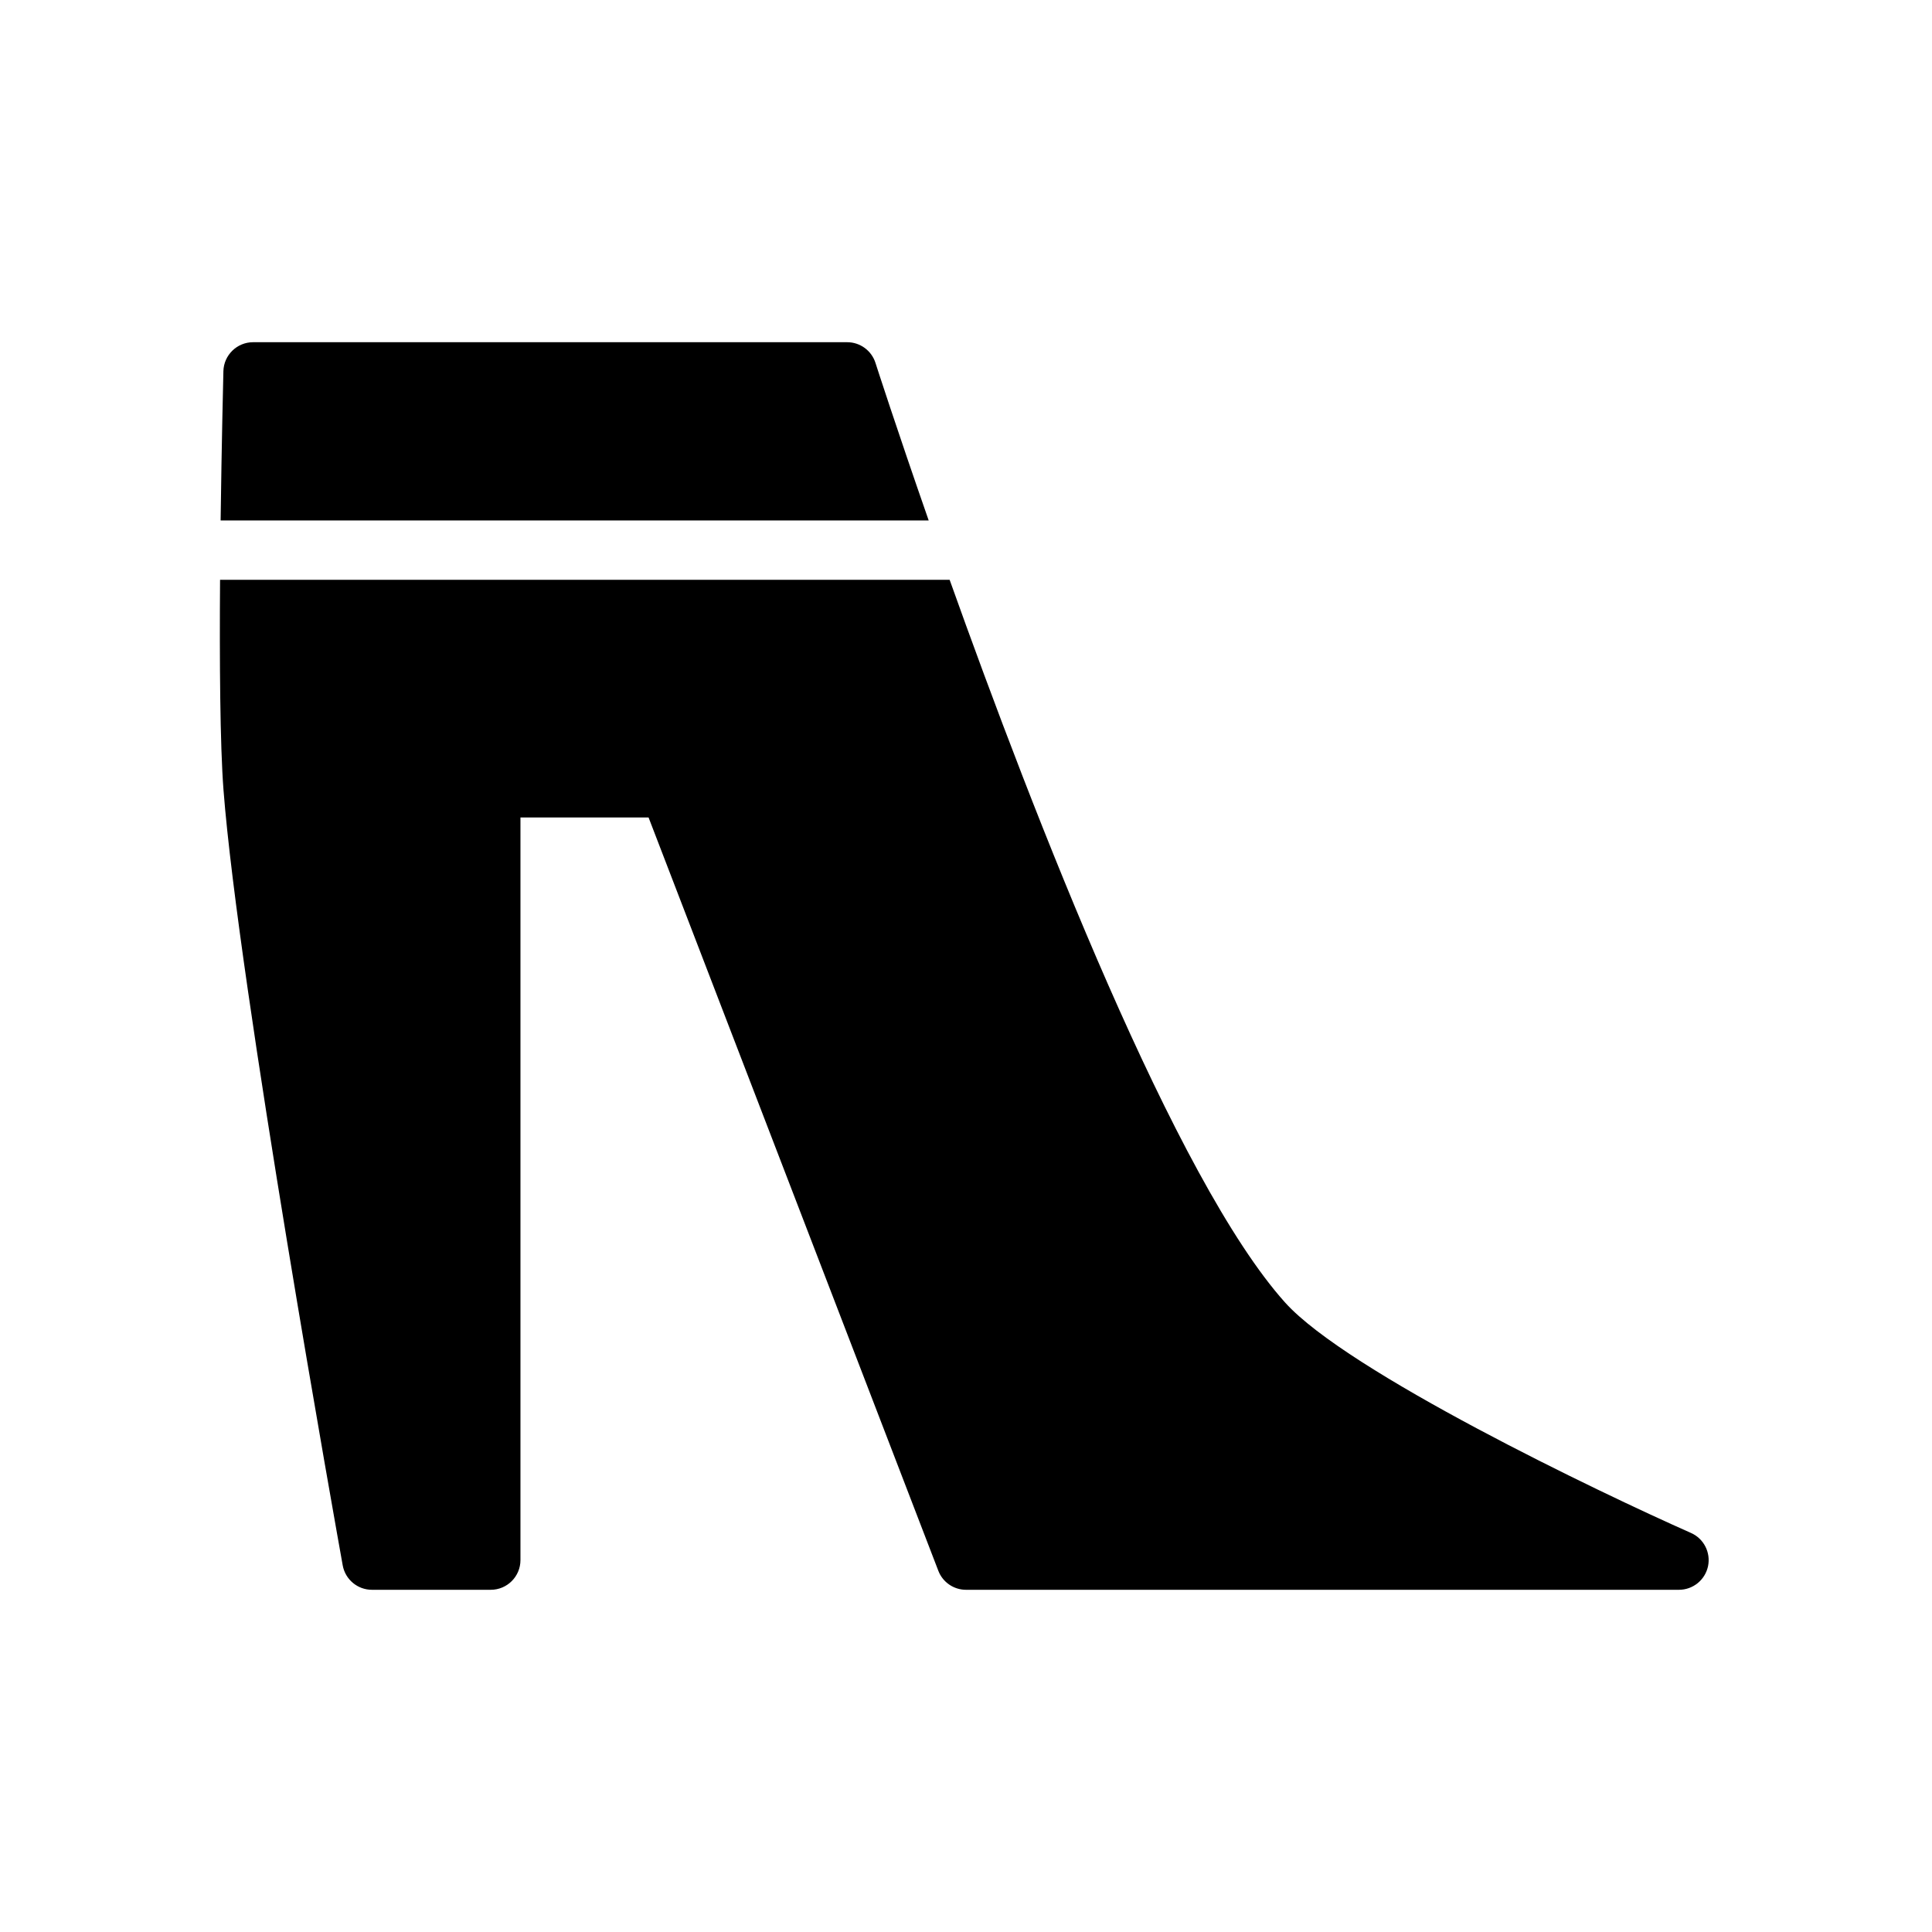
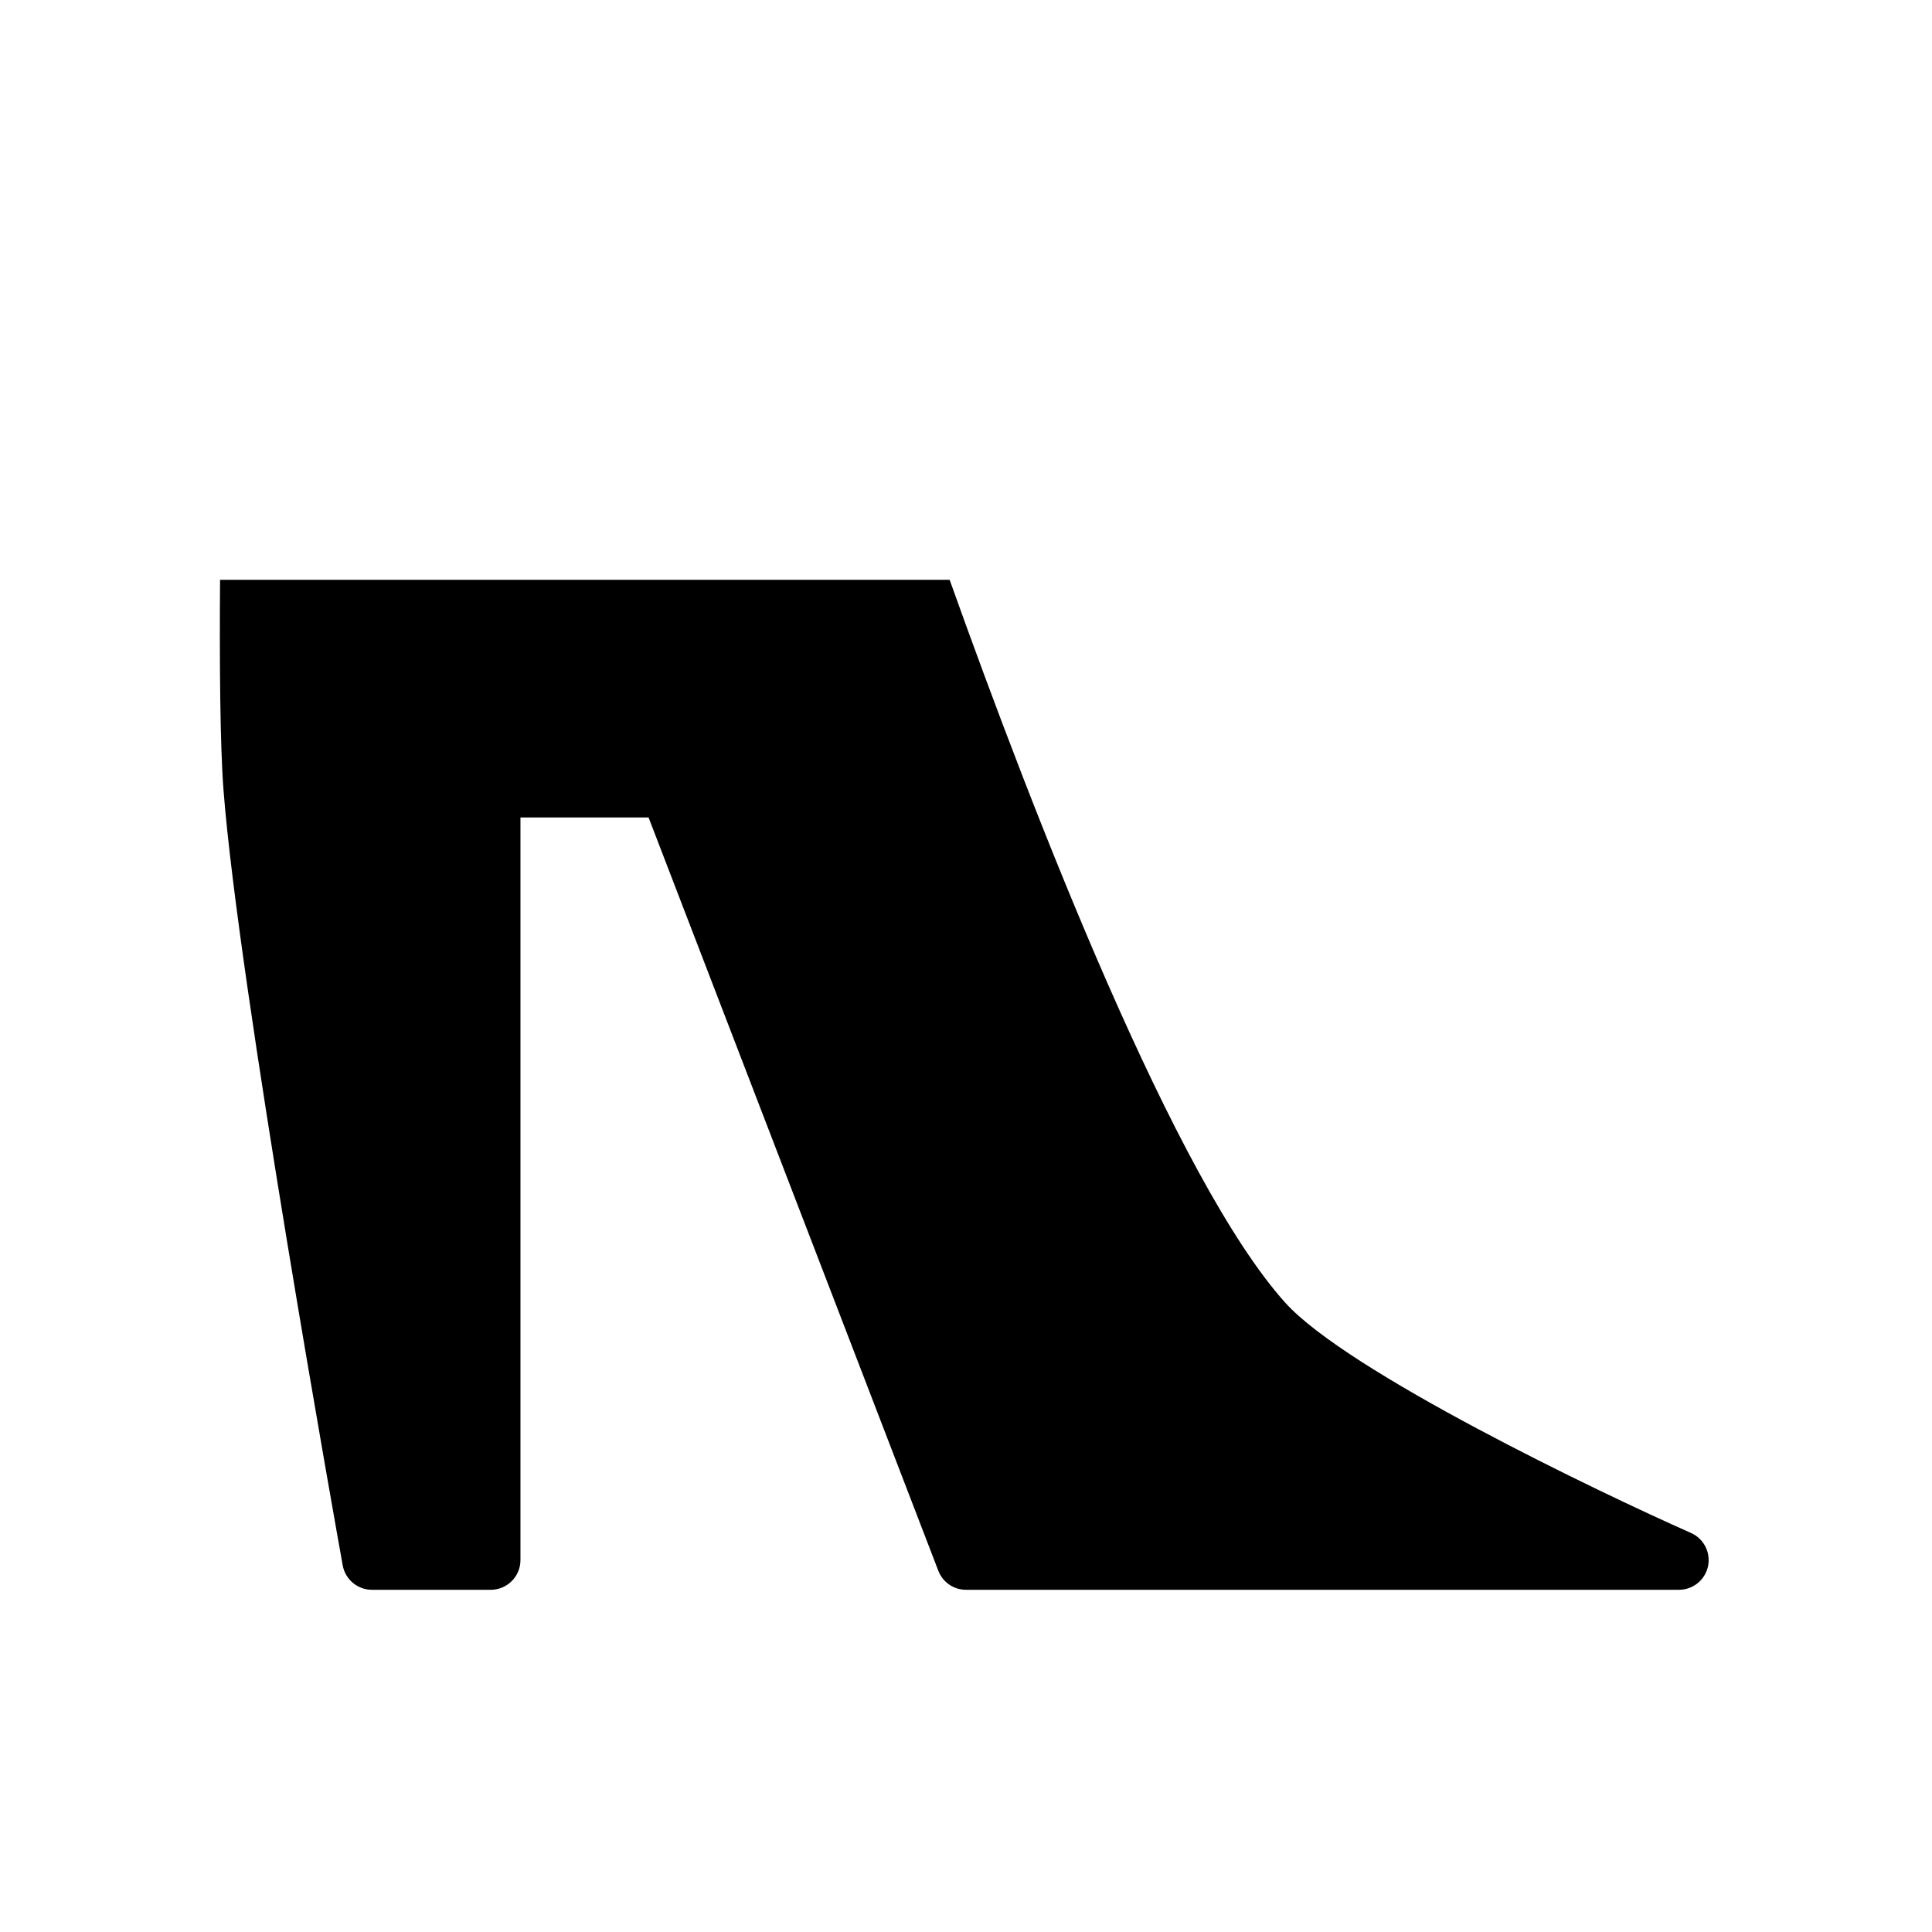
<svg xmlns="http://www.w3.org/2000/svg" fill="#000000" width="800px" height="800px" version="1.1" viewBox="144 144 512 512">
  <g>
-     <path d="m390.11 281.92c-8.566-24.562-13.926-41.188-14.105-41.762-1.047-3.258-4.07-5.469-7.492-5.469h-157.44c-4.266 0-7.762 3.41-7.871 7.676-0.031 1.523-0.465 18.68-0.734 39.555z" />
    <path d="m592.11 550.24c-24.324-10.77-91.062-42.723-107.53-61.039-29.062-32.344-66.453-128.61-88.914-191.54h-193.35c-0.148 21.402-0.016 43.609 0.914 55.703 3.938 51.43 30.465 199.2 31.59 205.47 0.676 3.742 3.934 6.477 7.746 6.477h31.488c4.344 0 7.871-3.519 7.871-7.871v-196.8h33.953l76.785 199.62c1.164 3.043 4.082 5.051 7.344 5.051h188.93c3.723 0 6.934-2.606 7.707-6.242 0.762-3.648-1.121-7.332-4.531-8.828z" />
  </g>
</svg>